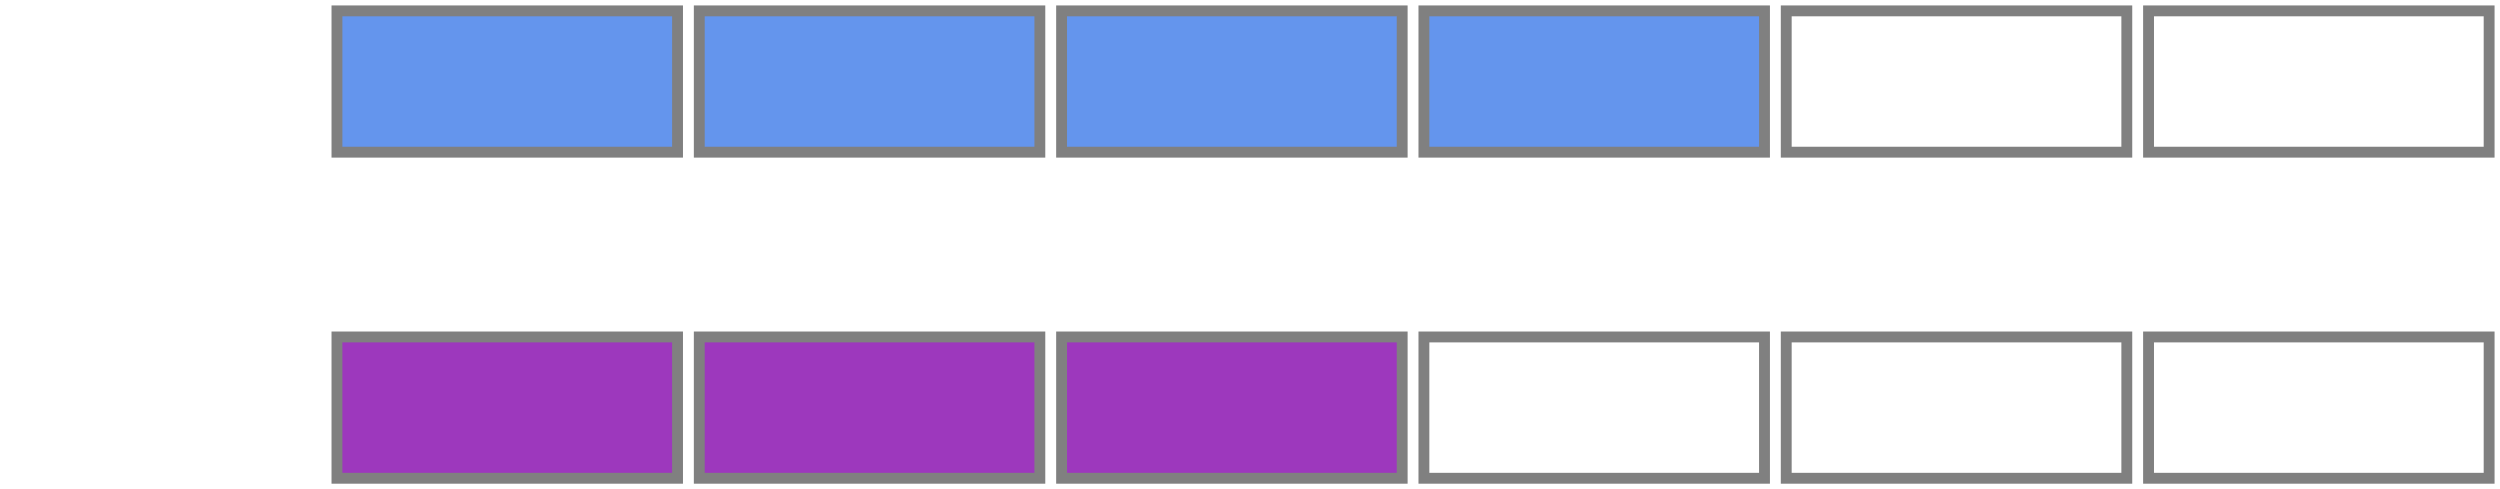
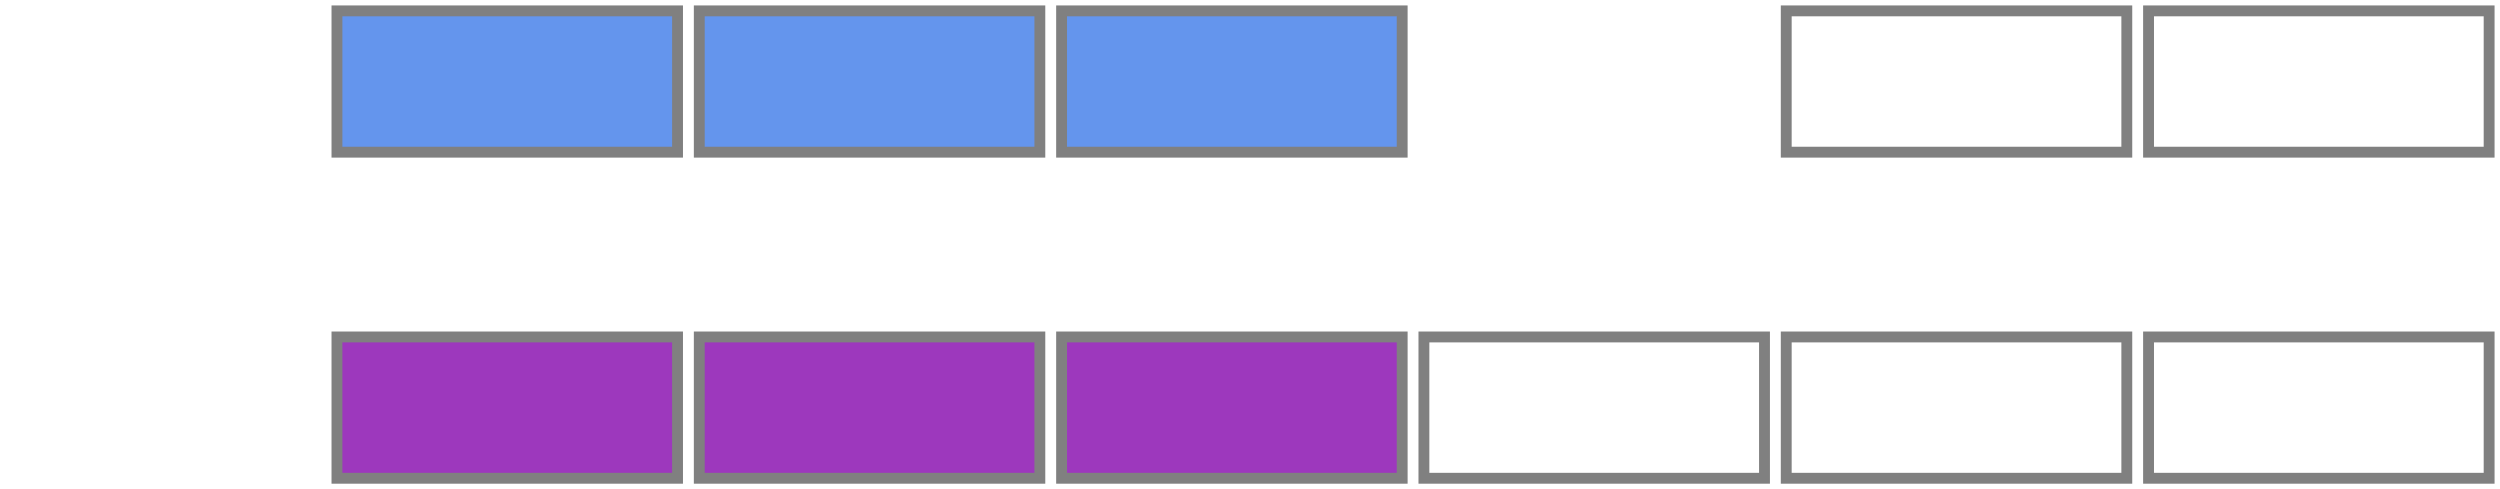
<svg xmlns="http://www.w3.org/2000/svg" version="1.1" width="460" height="90" viewBox="0 0 460 90">
  <defs />
  <path fill="#9d38bd" stroke="#808080" d="M 62,88 L 124.667,88 L 124.667,62 L 62,62 Z" style="stroke-width: 2px" stroke-width="2" />
  <path fill="#9d38bd" stroke="#808080" d="M 128.667,88 L 191.333,88 L 191.333,62 L 128.667,62 Z" style="stroke-width: 2px" stroke-width="2" />
  <path fill="#9d38bd" stroke="#808080" d="M 195.333,88 L 258,88 L 258,62 L 195.333,62 Z" style="stroke-width: 2px" stroke-width="2" />
  <path fill="none" stroke="#808080" d="M 262,88 L 324.667,88 L 324.667,62 L 262,62 Z" style="stroke-width: 2px" stroke-width="2" />
  <path fill="none" stroke="#808080" d="M 328.667,88 L 391.333,88 L 391.333,62 L 328.667,62 Z" style="stroke-width: 2px" stroke-width="2" />
  <path fill="none" stroke="#808080" d="M 395.333,88 L 458,88 L 458,62 L 395.333,62 Z" style="stroke-width: 2px" stroke-width="2" />
  <path fill="#6495ed" stroke="#808080" d="M 62,28 L 124.667,28 L 124.667,2 L 62,2 Z" style="stroke-width: 2px" stroke-width="2" />
  <path fill="#6495ed" stroke="#808080" d="M 128.667,28 L 191.333,28 L 191.333,2 L 128.667,2 Z" style="stroke-width: 2px" stroke-width="2" />
  <path fill="#6495ed" stroke="#808080" d="M 195.333,28 L 258,28 L 258,2 L 195.333,2 Z" style="stroke-width: 2px" stroke-width="2" />
-   <path fill="#6495ed" stroke="#808080" d="M 262,28 L 324.667,28 L 324.667,2 L 262,2 Z" style="stroke-width: 2px" stroke-width="2" />
  <path fill="none" stroke="#808080" d="M 328.667,28 L 391.333,28 L 391.333,2 L 328.667,2 Z" style="stroke-width: 2px" stroke-width="2" />
  <path fill="none" stroke="#808080" d="M 395.333,28 L 458,28 L 458,2 L 395.333,2 Z" style="stroke-width: 2px" stroke-width="2" />
</svg>